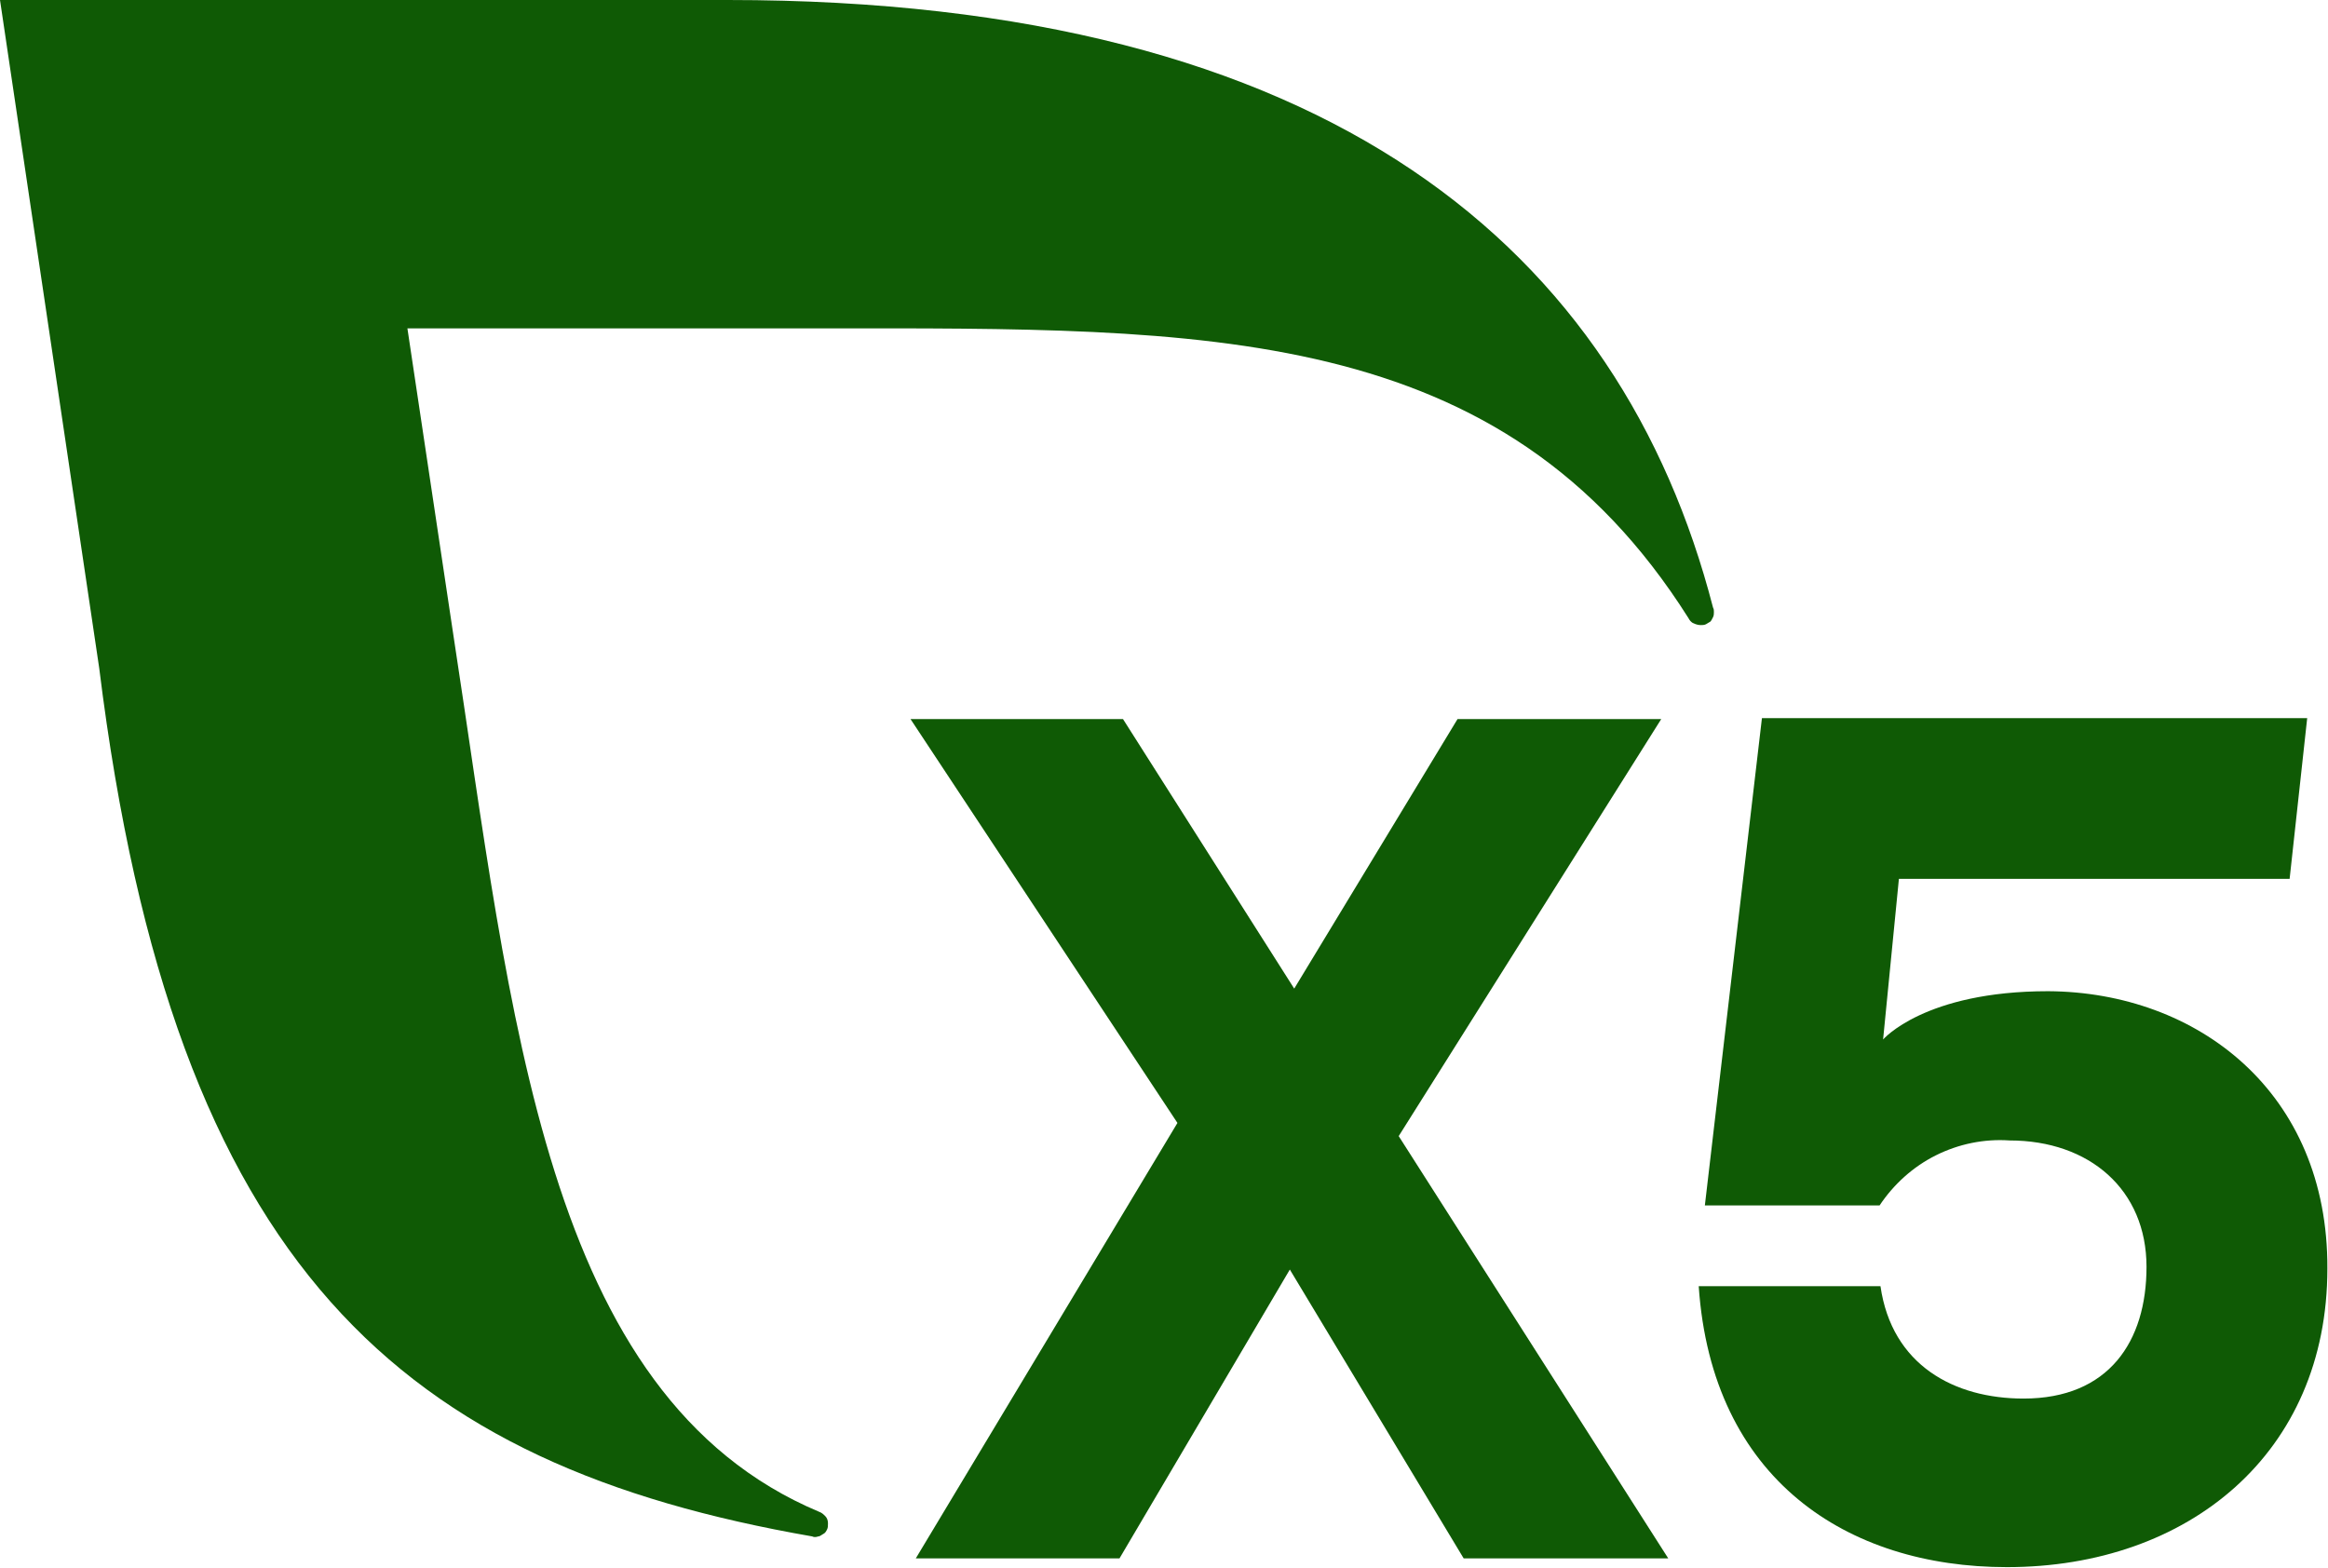
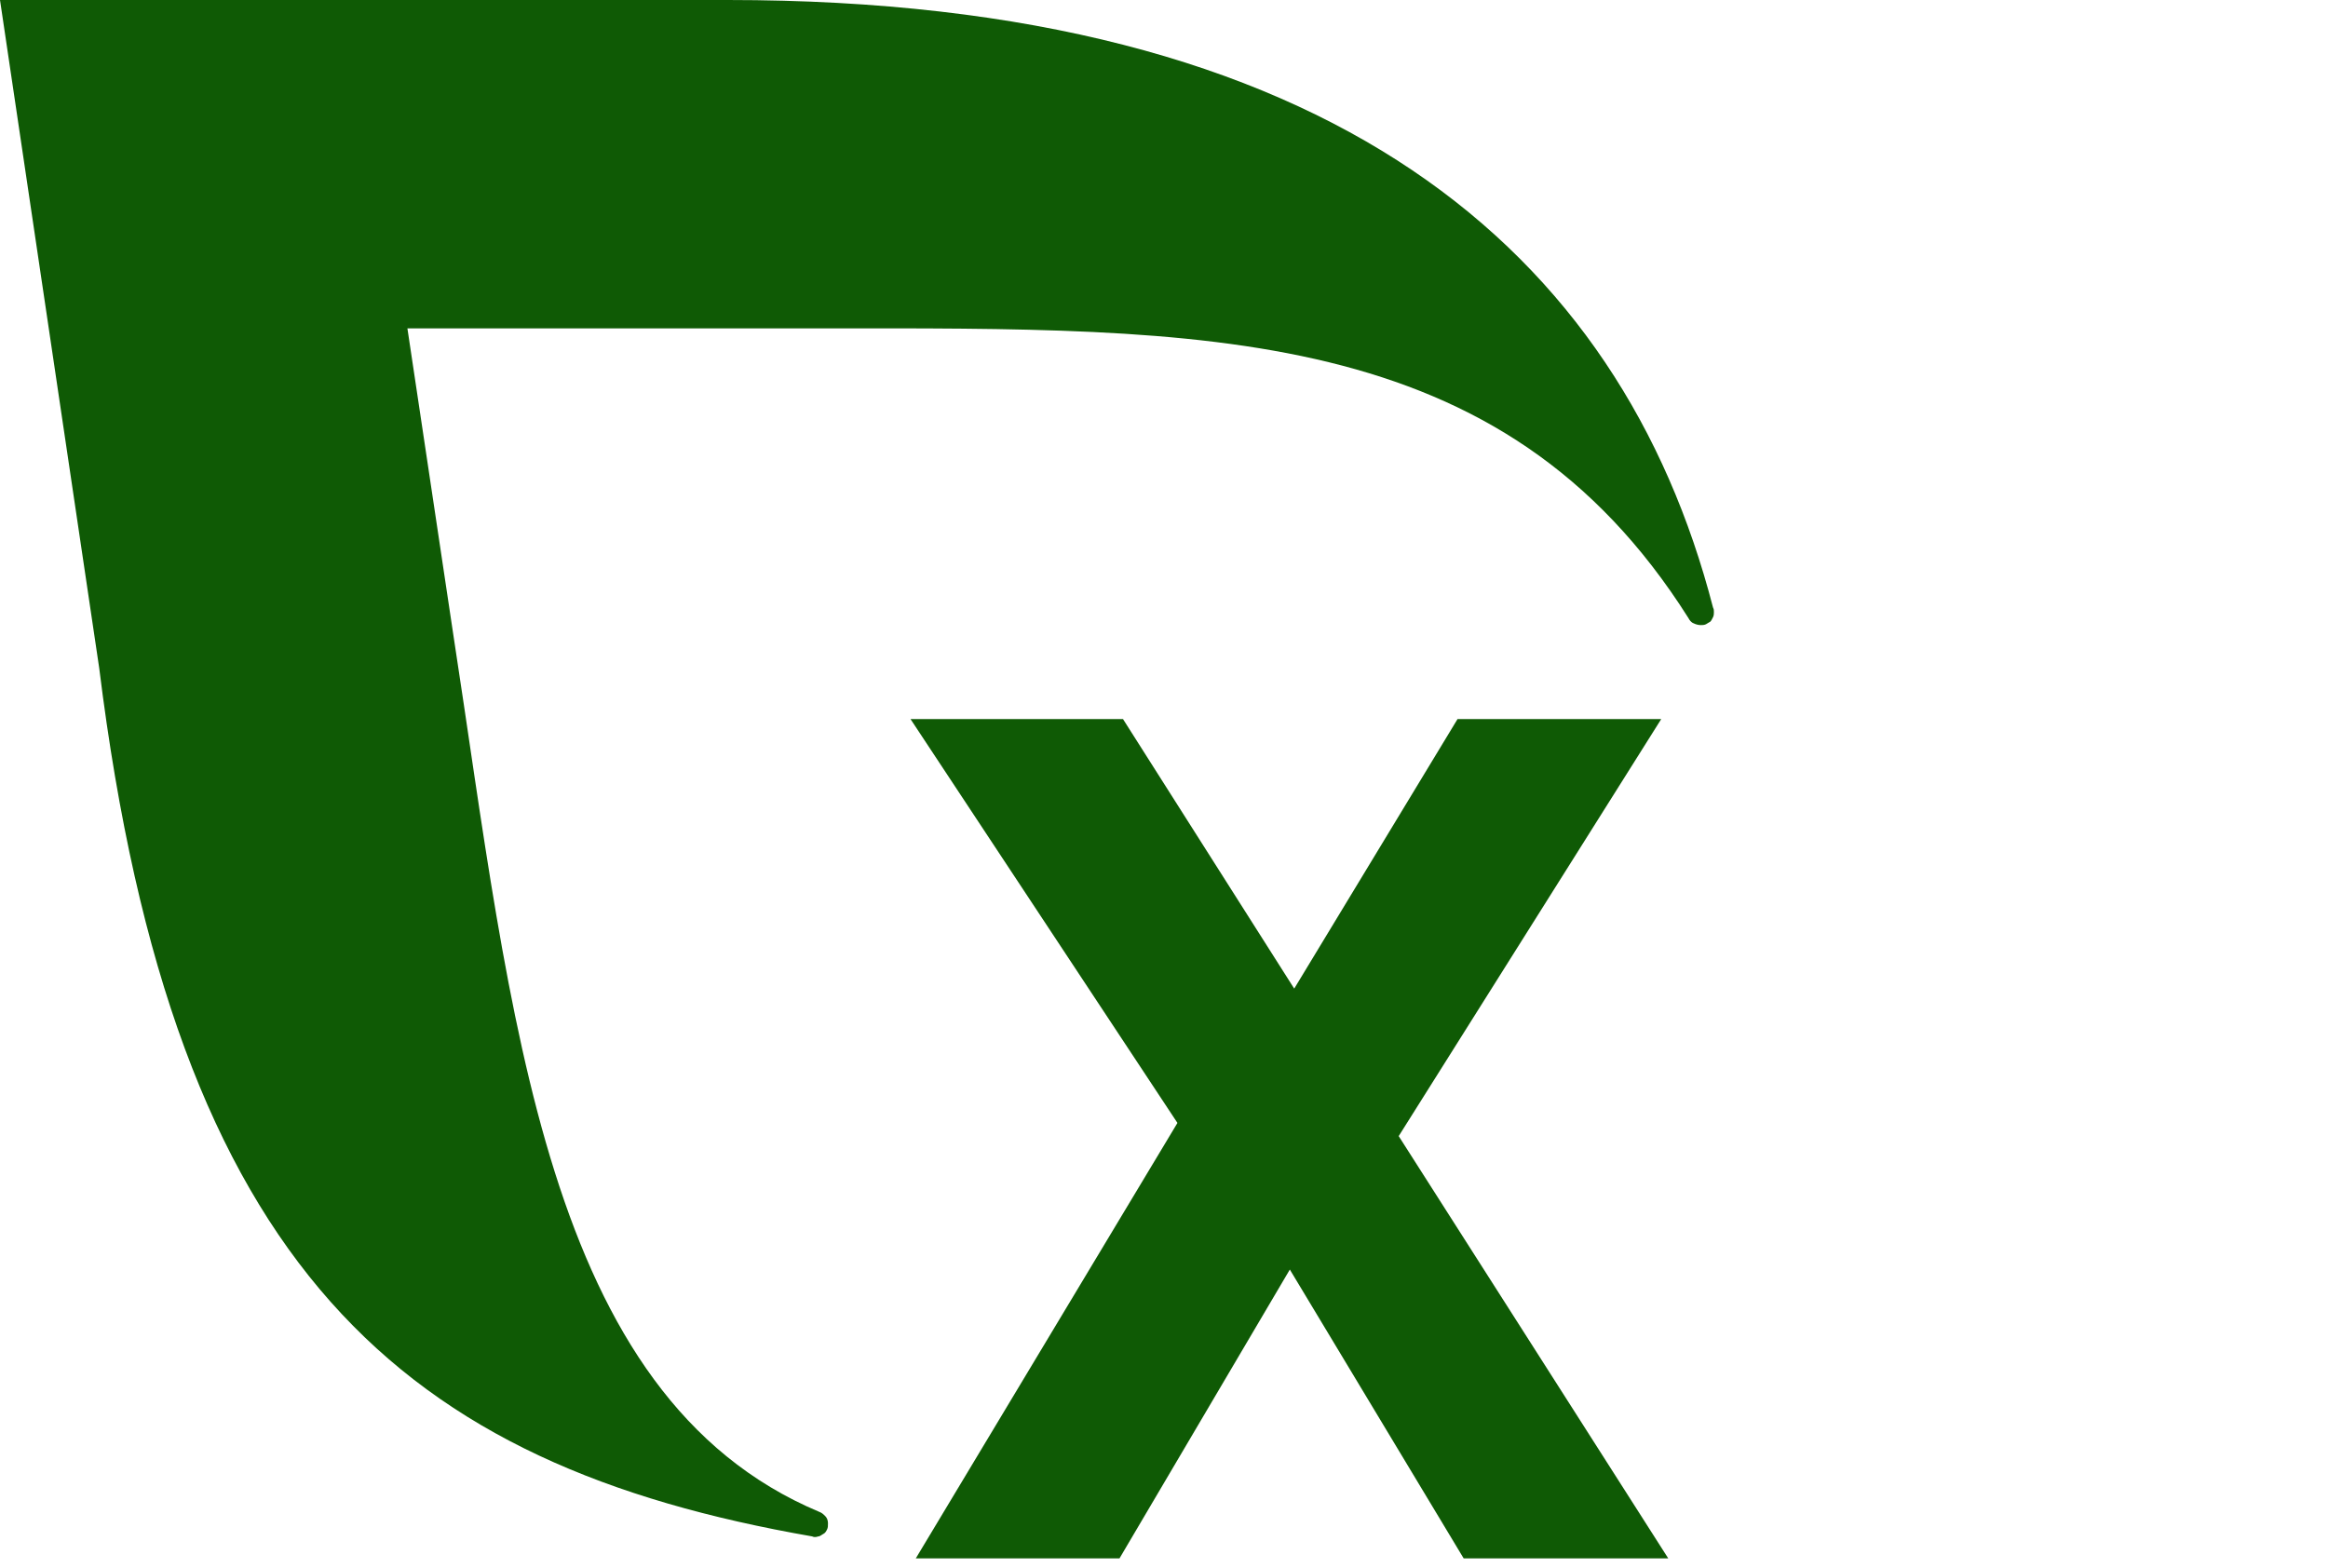
<svg xmlns="http://www.w3.org/2000/svg" width="1112" height="749" viewBox="0 0 1112 749" fill="none">
  <path d="M699.144 744.454L616.103 606.471L534.739 744.454H437.438L562.419 536.432L434.922 343.508H536.417L618.2 472.264L696.208 343.508H793.509L668.108 542.723L796.864 744.454H699.144Z" fill="#0F5A05" />
-   <path d="M1111.7 606.034C1111.7 694.108 1045.44 748.63 958.623 748.63C882.293 748.63 817.705 706.69 811.414 614.422H898.23C903.682 652.168 933.459 668.105 966.592 668.105C1007.27 668.105 1025.31 640.844 1025.31 605.195C1025.31 568.288 998.047 544.801 959.882 544.801C947.719 543.963 935.556 546.479 924.652 551.931C913.748 557.383 904.521 565.771 897.81 575.837H814.35L841.611 343.07H1102.06L1093.67 419.82H907.037L899.488 496.571C899.488 496.571 919.2 473.504 978.335 473.504C1049.63 473.923 1112.12 521.735 1111.7 606.034Z" fill="#0F5A05" />
  <path d="M818.249 290.225C774.212 119.948 635.81 0 347.682 0H0L47.392 319.163C83.041 607.291 192.924 699.978 387.945 733.949C388.783 734.369 389.622 734.369 390.88 733.949C391.719 733.949 392.558 733.11 393.397 732.691C394.236 732.272 394.655 731.433 395.074 730.594C395.494 729.755 395.494 728.916 395.494 727.658C395.494 726.4 395.074 725.142 394.236 724.303C393.397 723.464 392.558 722.625 391.3 722.206C259.608 666.845 244.51 484.826 216.41 302.387L194.601 156.855H392.977C575.836 156.855 717.173 153.92 806.505 295.257C806.925 296.096 807.764 297.354 809.022 297.774C809.861 298.193 811.119 298.612 812.377 298.612C813.216 298.612 814.055 298.613 814.893 298.193C815.732 297.774 816.152 297.354 816.99 296.935C817.41 296.516 817.829 295.677 818.249 294.838C818.668 293.999 818.668 293.16 818.668 292.322C818.668 291.483 818.668 291.063 818.249 290.225Z" fill="#0F5A05" />
</svg>